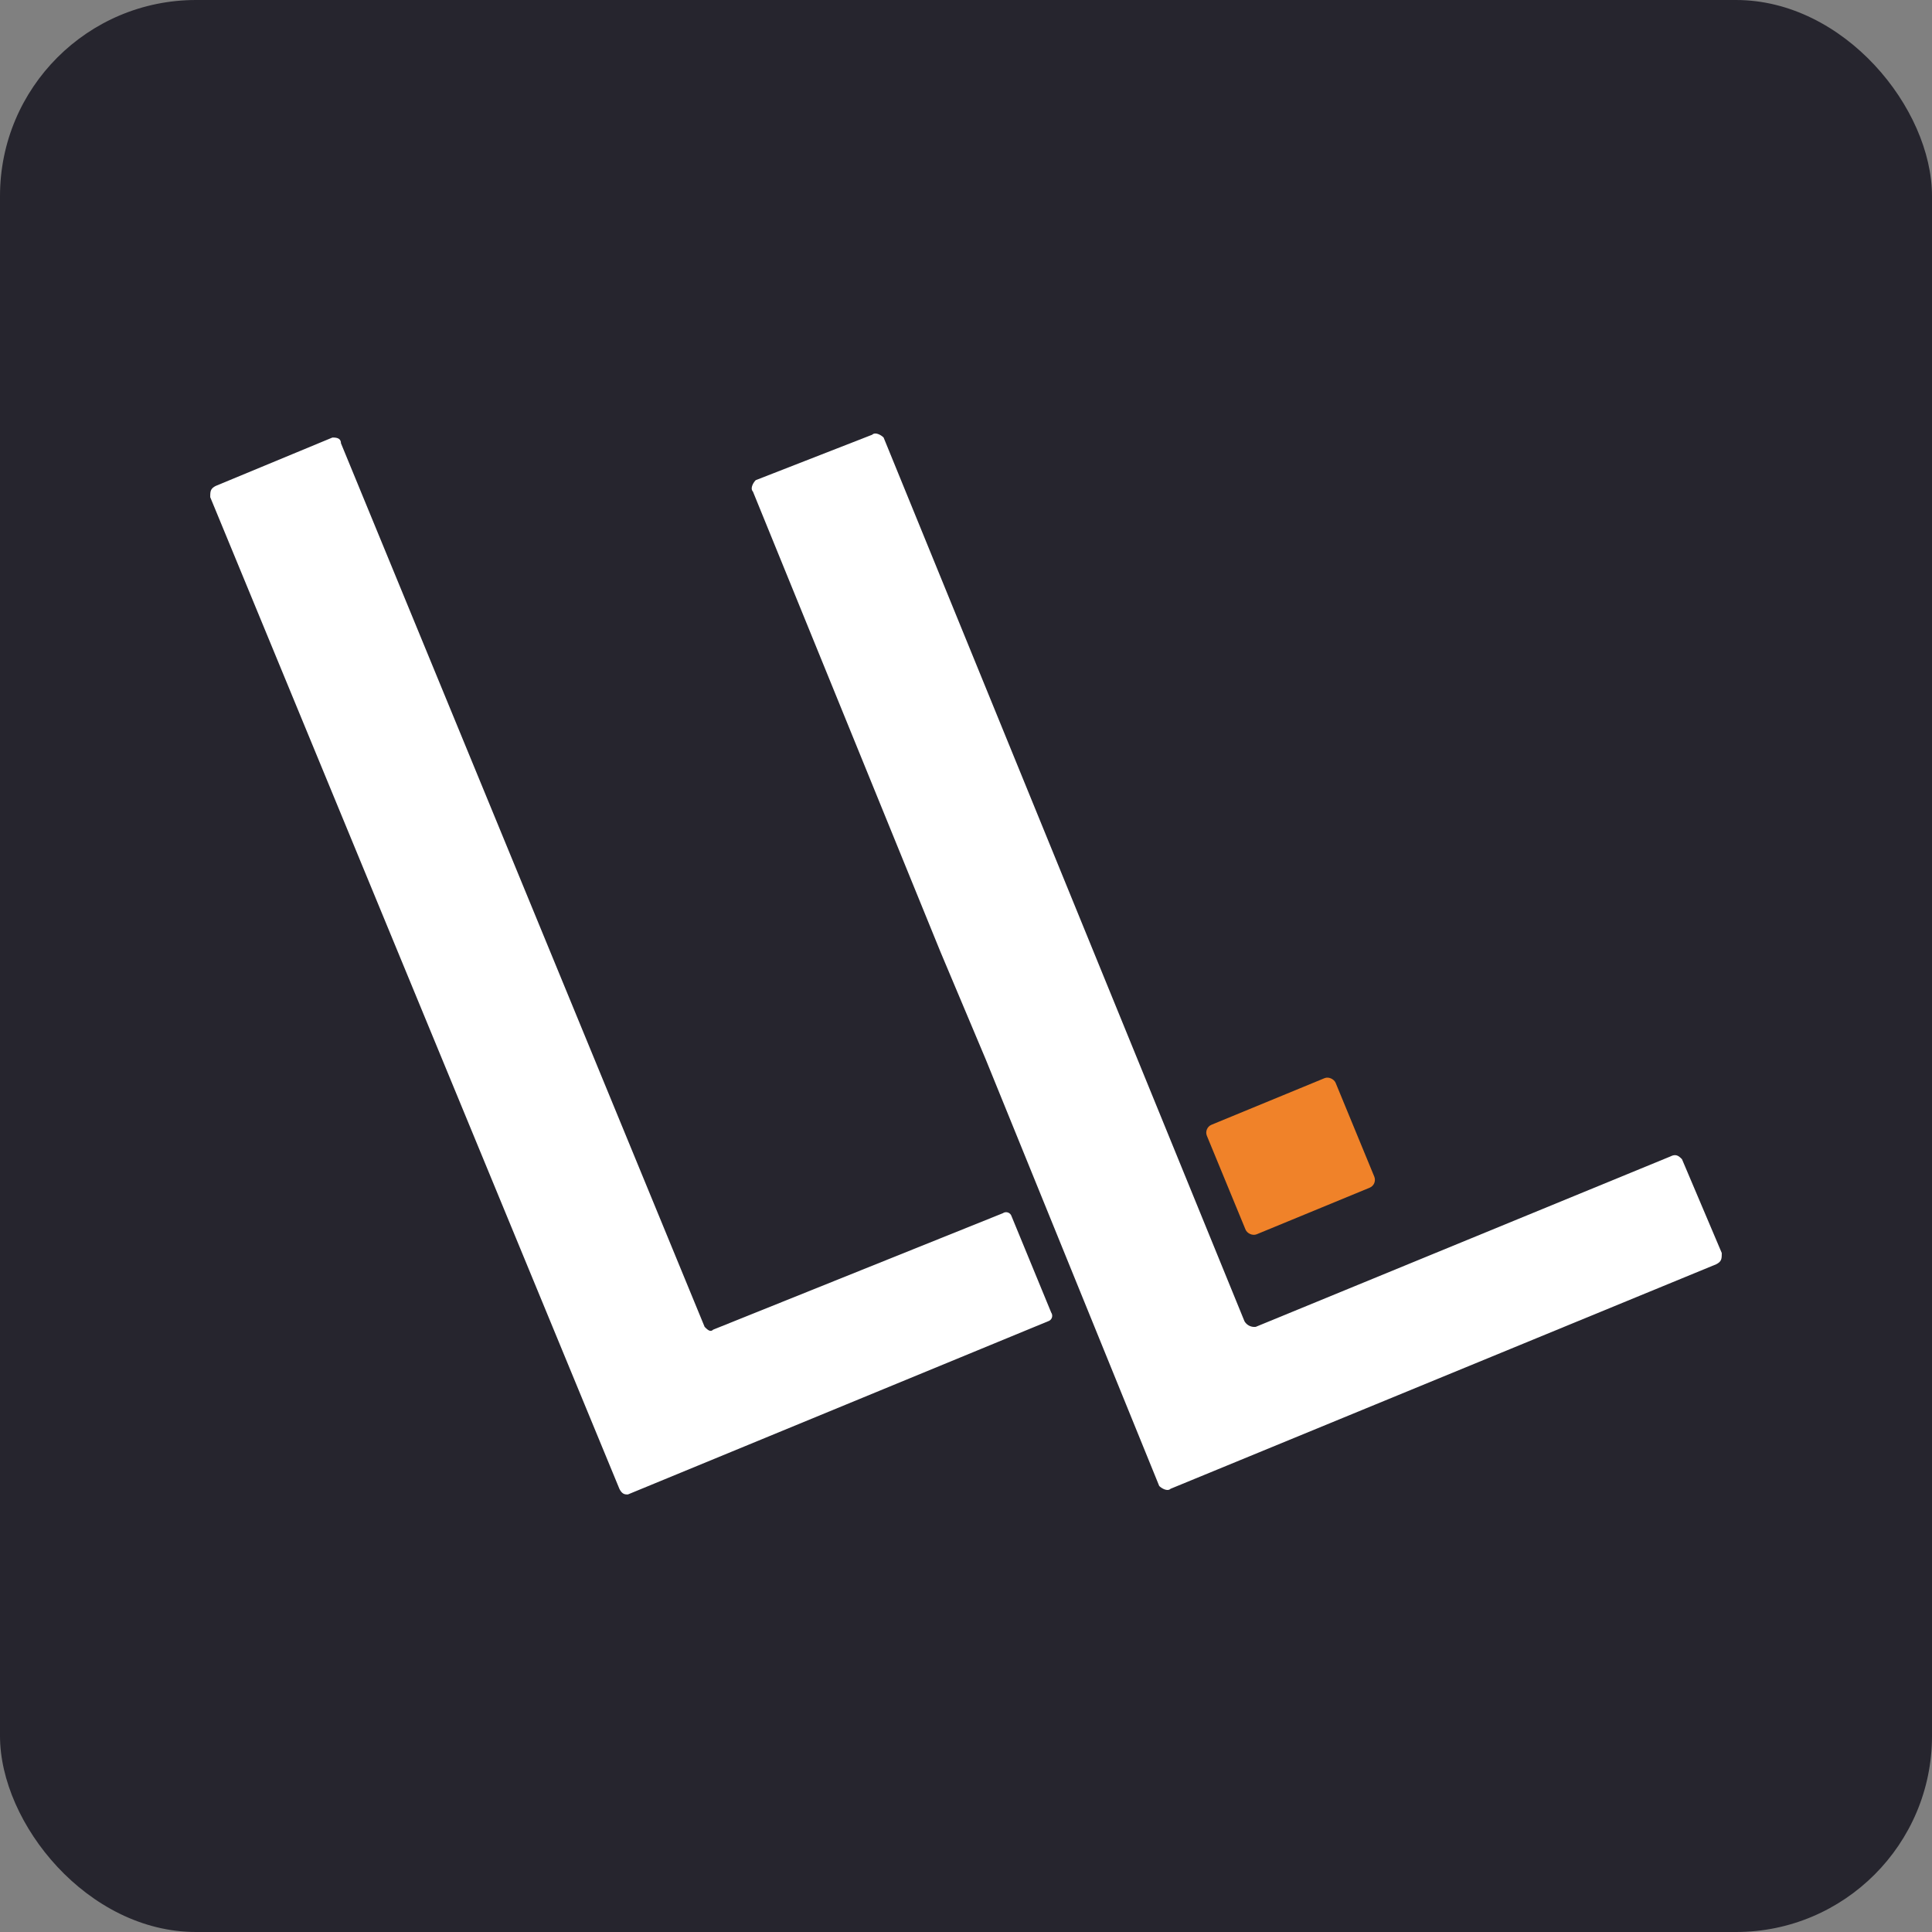
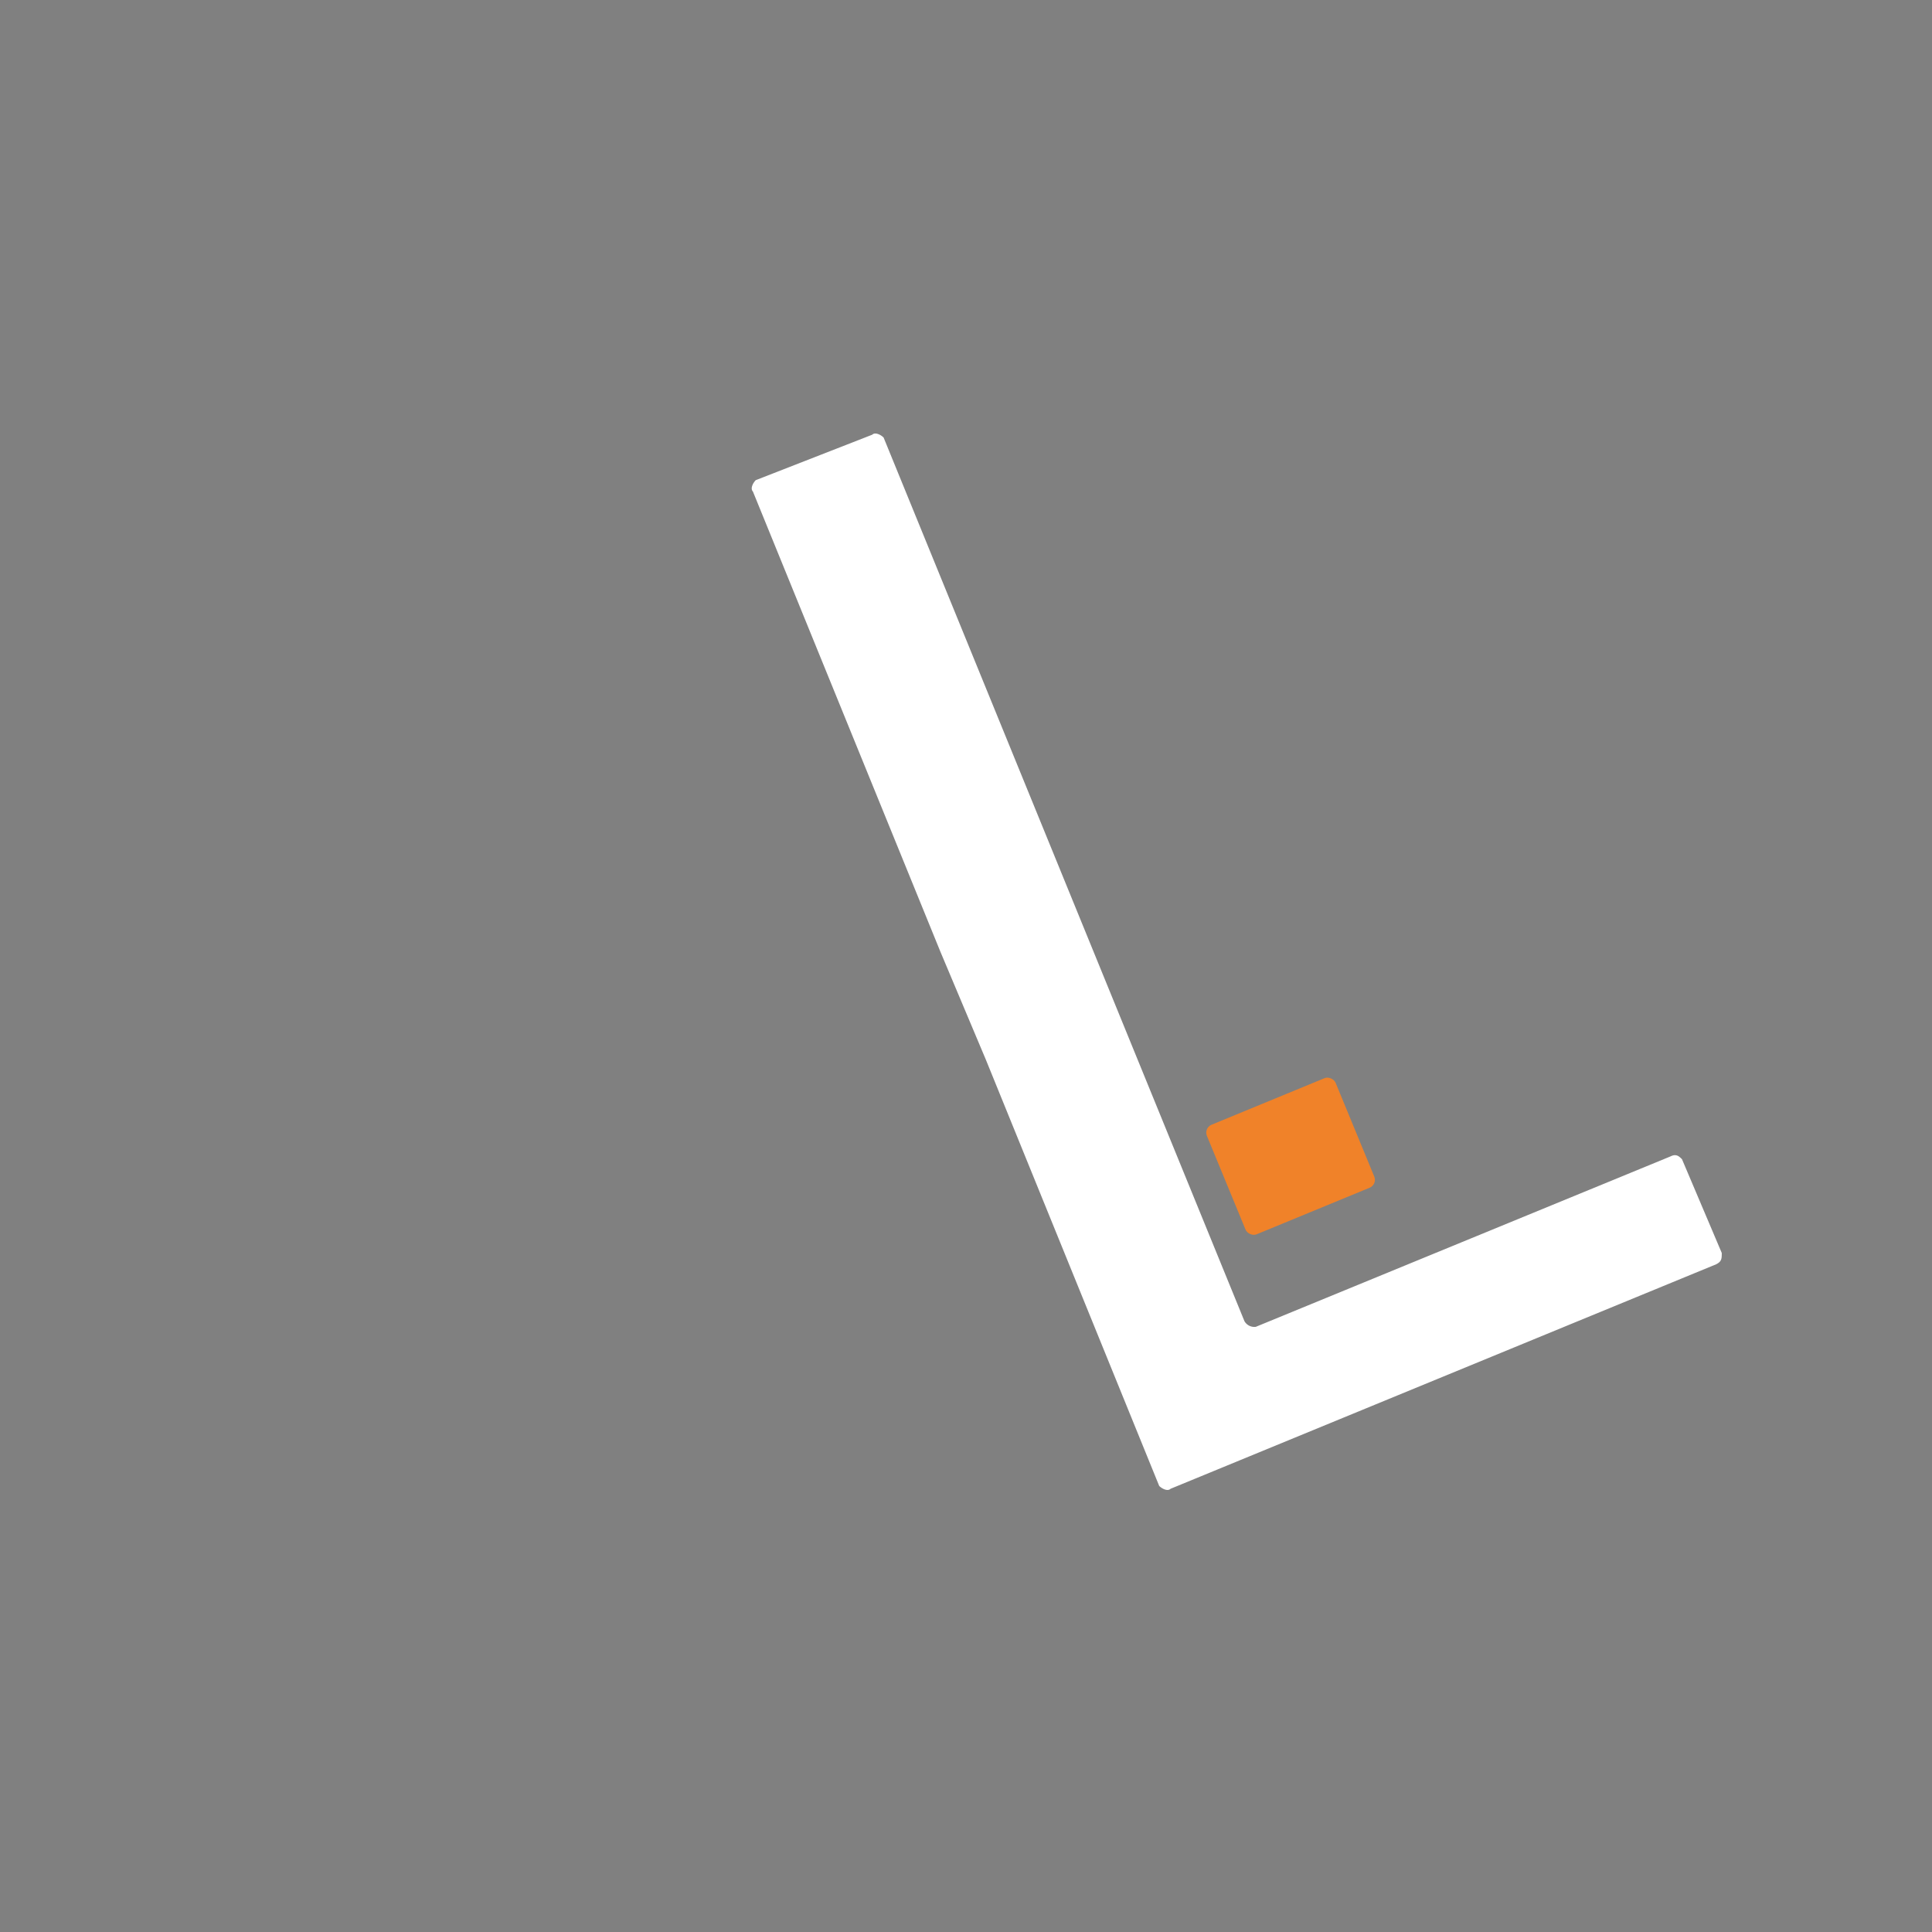
<svg xmlns="http://www.w3.org/2000/svg" data-name="Layer 1" viewBox="0 0 68 68">
  <rect x="0" y="0" width="68" height="68" fill="#808080" stroke="none" />
-   <rect width="68" height="68" rx="6.9" style="fill:#26252e" />
-   <path d="M24.8,46.7,12,15.6c0-.2-.2-.2-.3-.2L7.6,17.1c-.2.1-.2.2-.2.4L21.8,52.4c.1.2.2.2.3.2l14.8-6.1a.2.2,0,0,0,.1-.3l-1.4-3.4a.2.2,0,0,0-.3-.1L25.1,46.8C25,46.9,24.9,46.8,24.8,46.7Z" style="fill:#fff" />
  <path d="M58.8,40.7l-14.6,6a.4.4,0,0,1-.4-.2L31.1,15.4c-.1-.1-.3-.2-.4-.1l-4.1,1.6c-.1.1-.2.3-.1.4l6.6,16.2,1.6,3.8,6.1,15c.1.1.3.2.4.1l19.2-7.9c.2-.1.2-.2.2-.4l-1.4-3.3C59.1,40.7,59,40.6,58.8,40.7Z" style="fill:#fff" />
  <rect x="43" y="38.6" width="4.9" height="4.17" rx="0.3" transform="translate(-12.1 20.4) rotate(-22.4)" style="fill:#f08229" />
</svg>